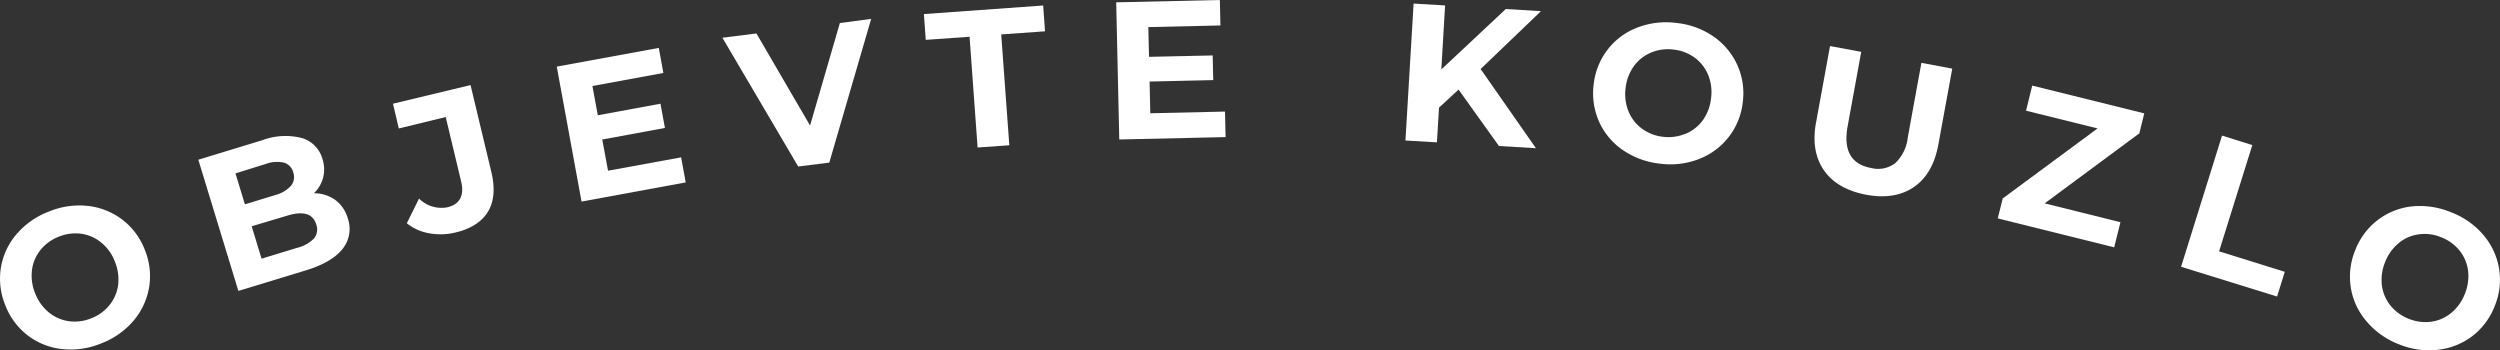
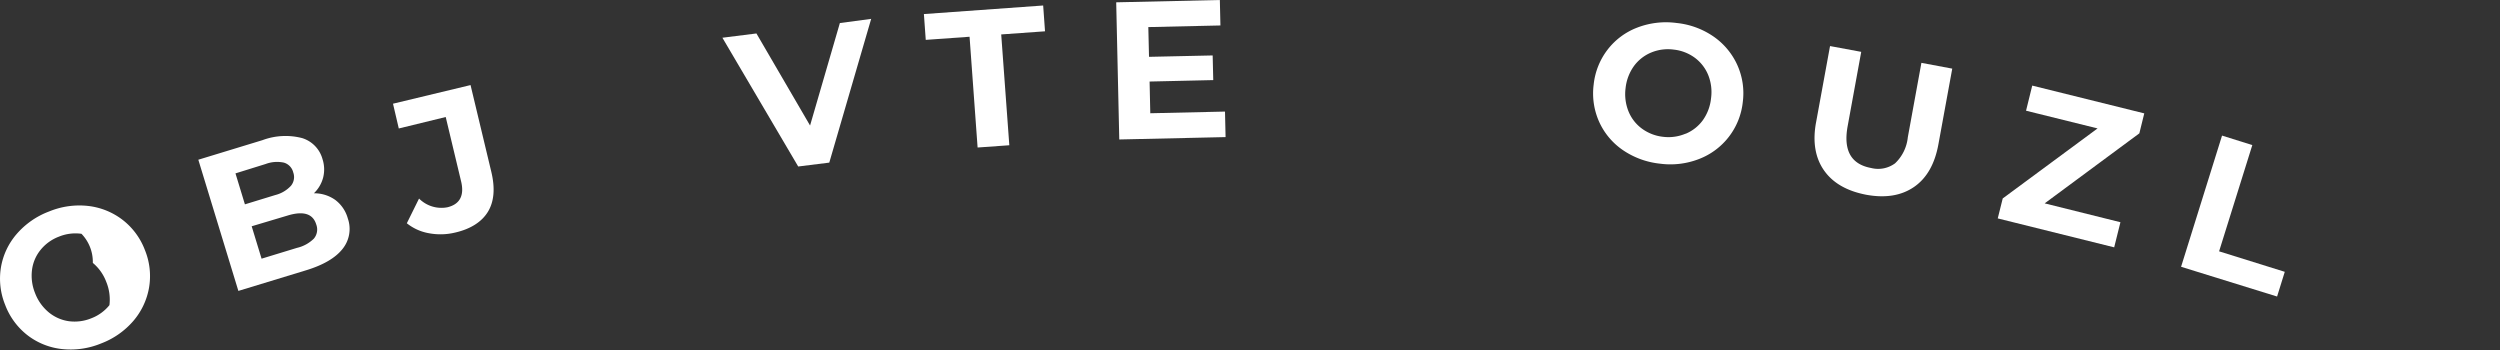
<svg xmlns="http://www.w3.org/2000/svg" id="Pattern" width="432" height="60.49" viewBox="0 0 432 60.49">
  <rect x="0" y="0" width="432" height="60.49" fill="#333333" stroke="none" />
  <defs>
    <style>.cls-1{fill:#fff;}</style>
  </defs>
-   <path class="cls-1" d="M-3.75-132.79a11.83,11.83,0,0,1-5.92-2.39,12,12,0,0,1-3.85-5.24,12,12,0,0,1-.73-6.46,11.8,11.8,0,0,1,2.71-5.77,13.83,13.83,0,0,1,5.62-3.91,13.73,13.73,0,0,1,6.76-.95,12,12,0,0,1,5.92,2.39,11.91,11.91,0,0,1,3.87,5.23,11.9,11.9,0,0,1,.72,6.47,12,12,0,0,1-2.72,5.78,13.8,13.8,0,0,1-5.6,3.9A13.79,13.79,0,0,1-3.75-132.79Zm8.25-7.58A6.91,6.91,0,0,0,6-143.85a8,8,0,0,0-.54-4,7.86,7.86,0,0,0-2.33-3.3A7,7,0,0,0-.33-152.7a7.53,7.53,0,0,0-3.89.49,7.47,7.47,0,0,0-3.17,2.28,6.81,6.81,0,0,0-1.49,3.48,8,8,0,0,0,.53,4A8,8,0,0,0-6-139.14a7,7,0,0,0,3.46,1.54,7.59,7.59,0,0,0,3.88-.49A7.44,7.44,0,0,0,4.5-140.37Z" transform="translate(14.41 193.1)" />
+   <path class="cls-1" d="M-3.75-132.79a11.83,11.83,0,0,1-5.92-2.39,12,12,0,0,1-3.85-5.24,12,12,0,0,1-.73-6.46,11.8,11.8,0,0,1,2.71-5.77,13.83,13.83,0,0,1,5.62-3.91,13.73,13.73,0,0,1,6.76-.95,12,12,0,0,1,5.92,2.39,11.91,11.91,0,0,1,3.87,5.23,11.9,11.9,0,0,1,.72,6.47,12,12,0,0,1-2.72,5.78,13.8,13.8,0,0,1-5.6,3.9A13.79,13.79,0,0,1-3.75-132.79Zm8.25-7.58a8,8,0,0,0-.54-4,7.86,7.86,0,0,0-2.33-3.3A7,7,0,0,0-.33-152.7a7.53,7.53,0,0,0-3.89.49,7.47,7.47,0,0,0-3.17,2.28,6.81,6.81,0,0,0-1.49,3.48,8,8,0,0,0,.53,4A8,8,0,0,0-6-139.14a7,7,0,0,0,3.46,1.54,7.59,7.59,0,0,0,3.88-.49A7.44,7.44,0,0,0,4.5-140.37Z" transform="translate(14.41 193.1)" />
  <path class="cls-1" d="M43.5-158.57a6,6,0,0,1,2.19,3.21,5.49,5.49,0,0,1-.92,5.29q-1.83,2.31-6.27,3.67l-11.72,3.57L19.86-165.5l11.08-3.38a11.42,11.42,0,0,1,6.85-.36,5.25,5.25,0,0,1,3.53,3.64,5.76,5.76,0,0,1,.11,3.18,5.8,5.8,0,0,1-1.6,2.72A6.27,6.27,0,0,1,43.5-158.57Zm-17.22-4.57,1.63,5.35,5.22-1.6A5.52,5.52,0,0,0,35.87-161a2.37,2.37,0,0,0,.39-2.31A2.33,2.33,0,0,0,34.64-165a5.66,5.66,0,0,0-3.15.24Zm13.55,11.27a2.45,2.45,0,0,0,.41-2.43q-.85-2.82-5-1.54L29.08-154l1.71,5.6,6.12-1.87A6.09,6.09,0,0,0,39.83-151.87Z" transform="translate(14.41 193.1)" />
  <path class="cls-1" d="M59.7-152.8a8.4,8.4,0,0,1-3.81-1.72L58-158.79a5.47,5.47,0,0,0,4.89,1.51c2.17-.52,3-2.05,2.35-4.6l-2.63-11L54.5-170.9l-1-4.28,13.4-3.22,3.59,15c.68,2.84.48,5.13-.58,6.88s-3,3-5.69,3.61A10.75,10.75,0,0,1,59.7-152.8Z" transform="translate(14.41 193.1)" />
-   <path class="cls-1" d="M103.29-165.91l.79,4.33-18,3.31-4.28-23.32,17.63-3.23.79,4.33-12.26,2.25.93,5.06,10.83-2,.77,4.19-10.83,2,1,5.39Z" transform="translate(14.41 193.1)" />
  <path class="cls-1" d="M136.13-189.84,128.89-165l-5.37.67-13.1-22.25,5.88-.74,9.27,15.91,5.15-17.71Z" transform="translate(14.41 193.1)" />
  <path class="cls-1" d="M153.13-186.75l-7.57.54-.32-4.46,20.61-1.48.32,4.46-7.57.54L160-168l-5.48.39Z" transform="translate(14.41 193.1)" />
  <path class="cls-1" d="M197.27-173.82l.1,4.41L179-169l-.53-23.7,17.91-.4.1,4.4-12.46.28.12,5.14,11-.24.1,4.26-11,.25.12,5.48Z" transform="translate(14.41 193.1)" />
-   <path class="cls-1" d="M237.63-177.62l-3.38,3.12-.36,6-5.44-.32,1.41-23.66,5.44.32-.65,11.06,11.14-10.44,6.08.37-10.43,10L251-167.49l-6.39-.38Z" transform="translate(14.41 193.1)" />
  <path class="cls-1" d="M266-167.18a11.81,11.81,0,0,1-4.09-4.9,12,12,0,0,1-.93-6.44,11.93,11.93,0,0,1,2.4-6,11.77,11.77,0,0,1,5.12-3.81,13.82,13.82,0,0,1,6.79-.8,13.69,13.69,0,0,1,6.41,2.35,12,12,0,0,1,4.09,4.9,11.85,11.85,0,0,1,.95,6.44,11.86,11.86,0,0,1-2.42,6,11.88,11.88,0,0,1-5.12,3.81,13.64,13.64,0,0,1-6.78.81A13.93,13.93,0,0,1,266-167.18Zm10.85-2.8a7,7,0,0,0,3-2.36,7.93,7.93,0,0,0,1.41-3.79,7.89,7.89,0,0,0-.49-4,7,7,0,0,0-2.33-3,7.5,7.5,0,0,0-3.65-1.4,7.52,7.52,0,0,0-3.88.51,7,7,0,0,0-3,2.37,8,8,0,0,0-1.42,3.78,8,8,0,0,0,.5,4,6.92,6.92,0,0,0,2.33,3,7.57,7.57,0,0,0,3.65,1.41A7.54,7.54,0,0,0,276.85-170Z" transform="translate(14.41 193.1)" />
  <path class="cls-1" d="M300.77-163.67c-1.52-2.18-2-5-1.34-8.41l2.39-13.06,5.39,1-2.35,12.86q-1.14,6.25,4.06,7.21a4.93,4.93,0,0,0,4.14-.81,7.19,7.19,0,0,0,2.2-4.5l2.35-12.86,5.33,1-2.39,13.06q-.93,5.13-4.22,7.39t-8.28,1.34C304.71-160.1,302.29-161.49,300.77-163.67Z" transform="translate(14.41 193.1)" />
  <path class="cls-1" d="M352-154.7l-1.08,4.34-20.12-5,.86-3.45,16.39-12.1-12.36-3.06,1.07-4.34,19.36,4.8-.85,3.45-16.36,12.1Z" transform="translate(14.41 193.1)" />
  <path class="cls-1" d="M369.56-169.67l5.23,1.64-5.74,18.36,11.35,3.54-1.33,4.27L362.48-147Z" transform="translate(14.41 193.1)" />
-   <path class="cls-1" d="M394.53-137.57a11.71,11.71,0,0,1-2.71-5.78,12,12,0,0,1,.73-6.46,12,12,0,0,1,3.86-5.23,11.79,11.79,0,0,1,5.92-2.39,14,14,0,0,1,6.78,1,13.78,13.78,0,0,1,5.59,3.91,12,12,0,0,1,2.72,5.78,11.9,11.9,0,0,1-.72,6.47,12,12,0,0,1-3.87,5.23,12,12,0,0,1-5.93,2.38,13.73,13.73,0,0,1-6.76-.94A13.84,13.84,0,0,1,394.53-137.57Zm11.2.06a6.93,6.93,0,0,0,3.46-1.54,8,8,0,0,0,2.34-3.3,8.1,8.1,0,0,0,.54-4,7,7,0,0,0-1.49-3.48,7.57,7.57,0,0,0-3.18-2.28,7.39,7.39,0,0,0-3.88-.49,6.83,6.83,0,0,0-3.46,1.53,8,8,0,0,0-2.34,3.3,8.1,8.1,0,0,0-.54,4,7,7,0,0,0,1.49,3.48,7.67,7.67,0,0,0,3.18,2.29A7.6,7.6,0,0,0,405.73-137.51Z" transform="translate(14.41 193.1)" />
</svg>